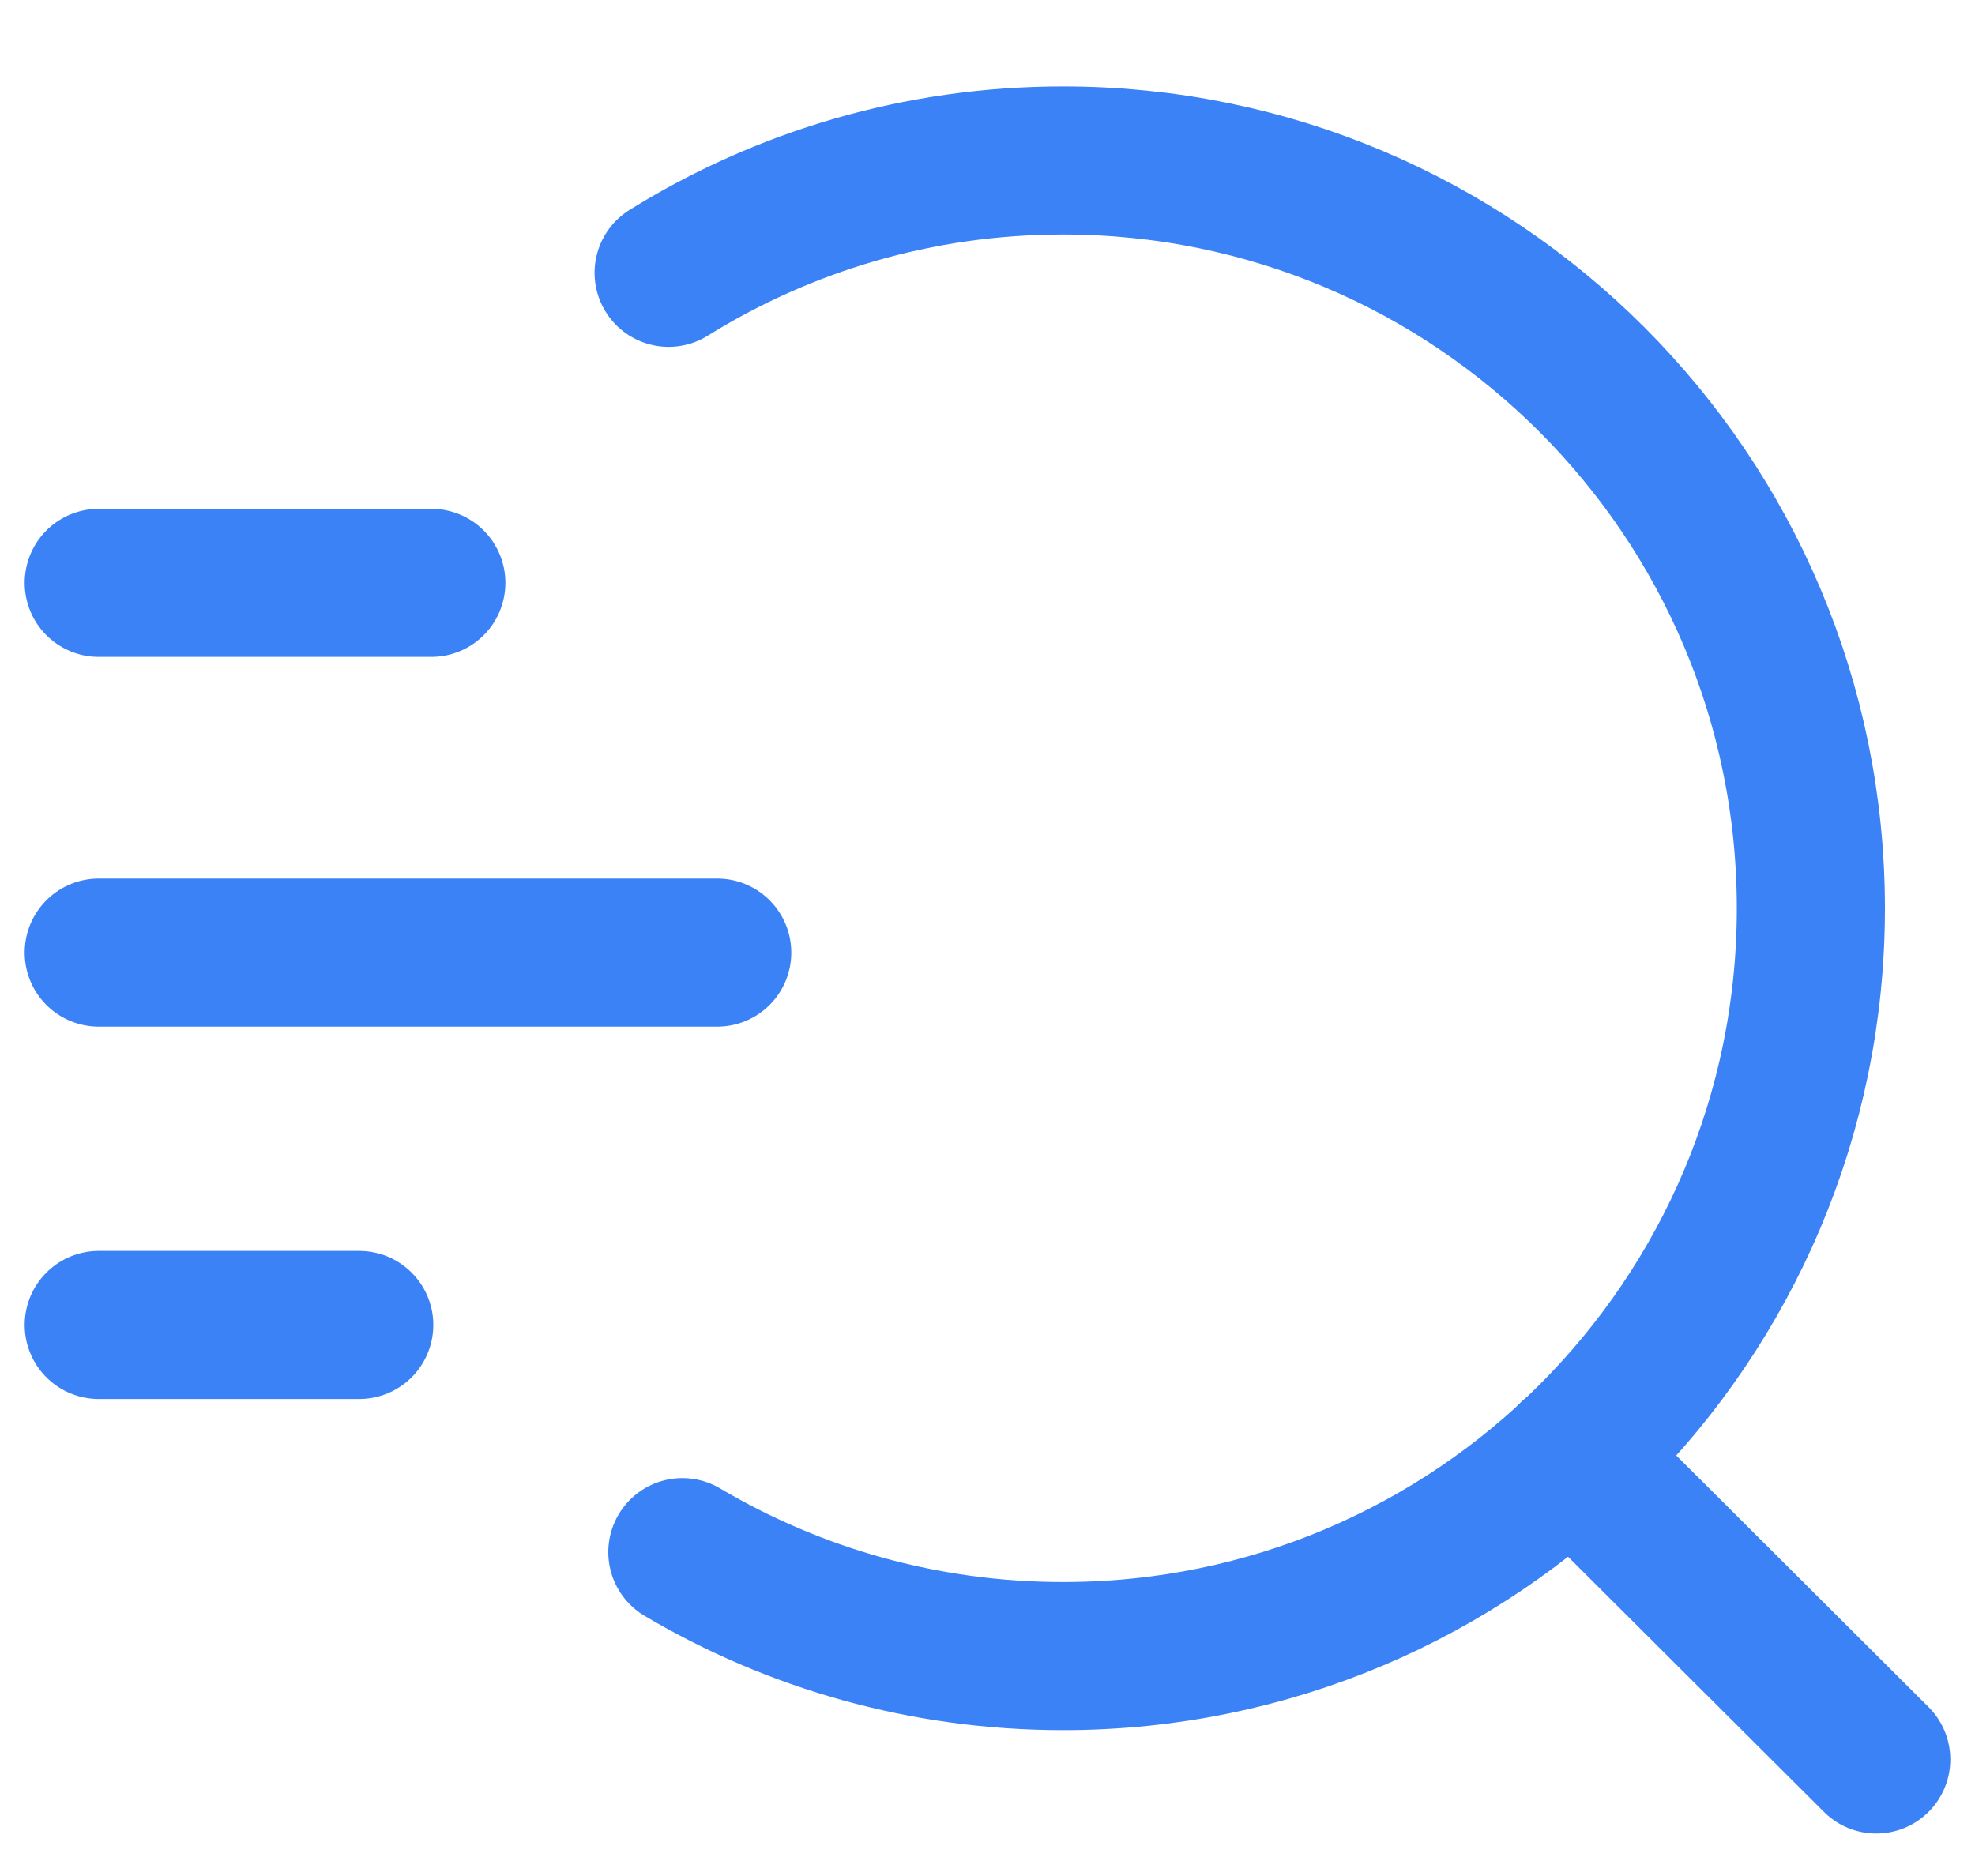
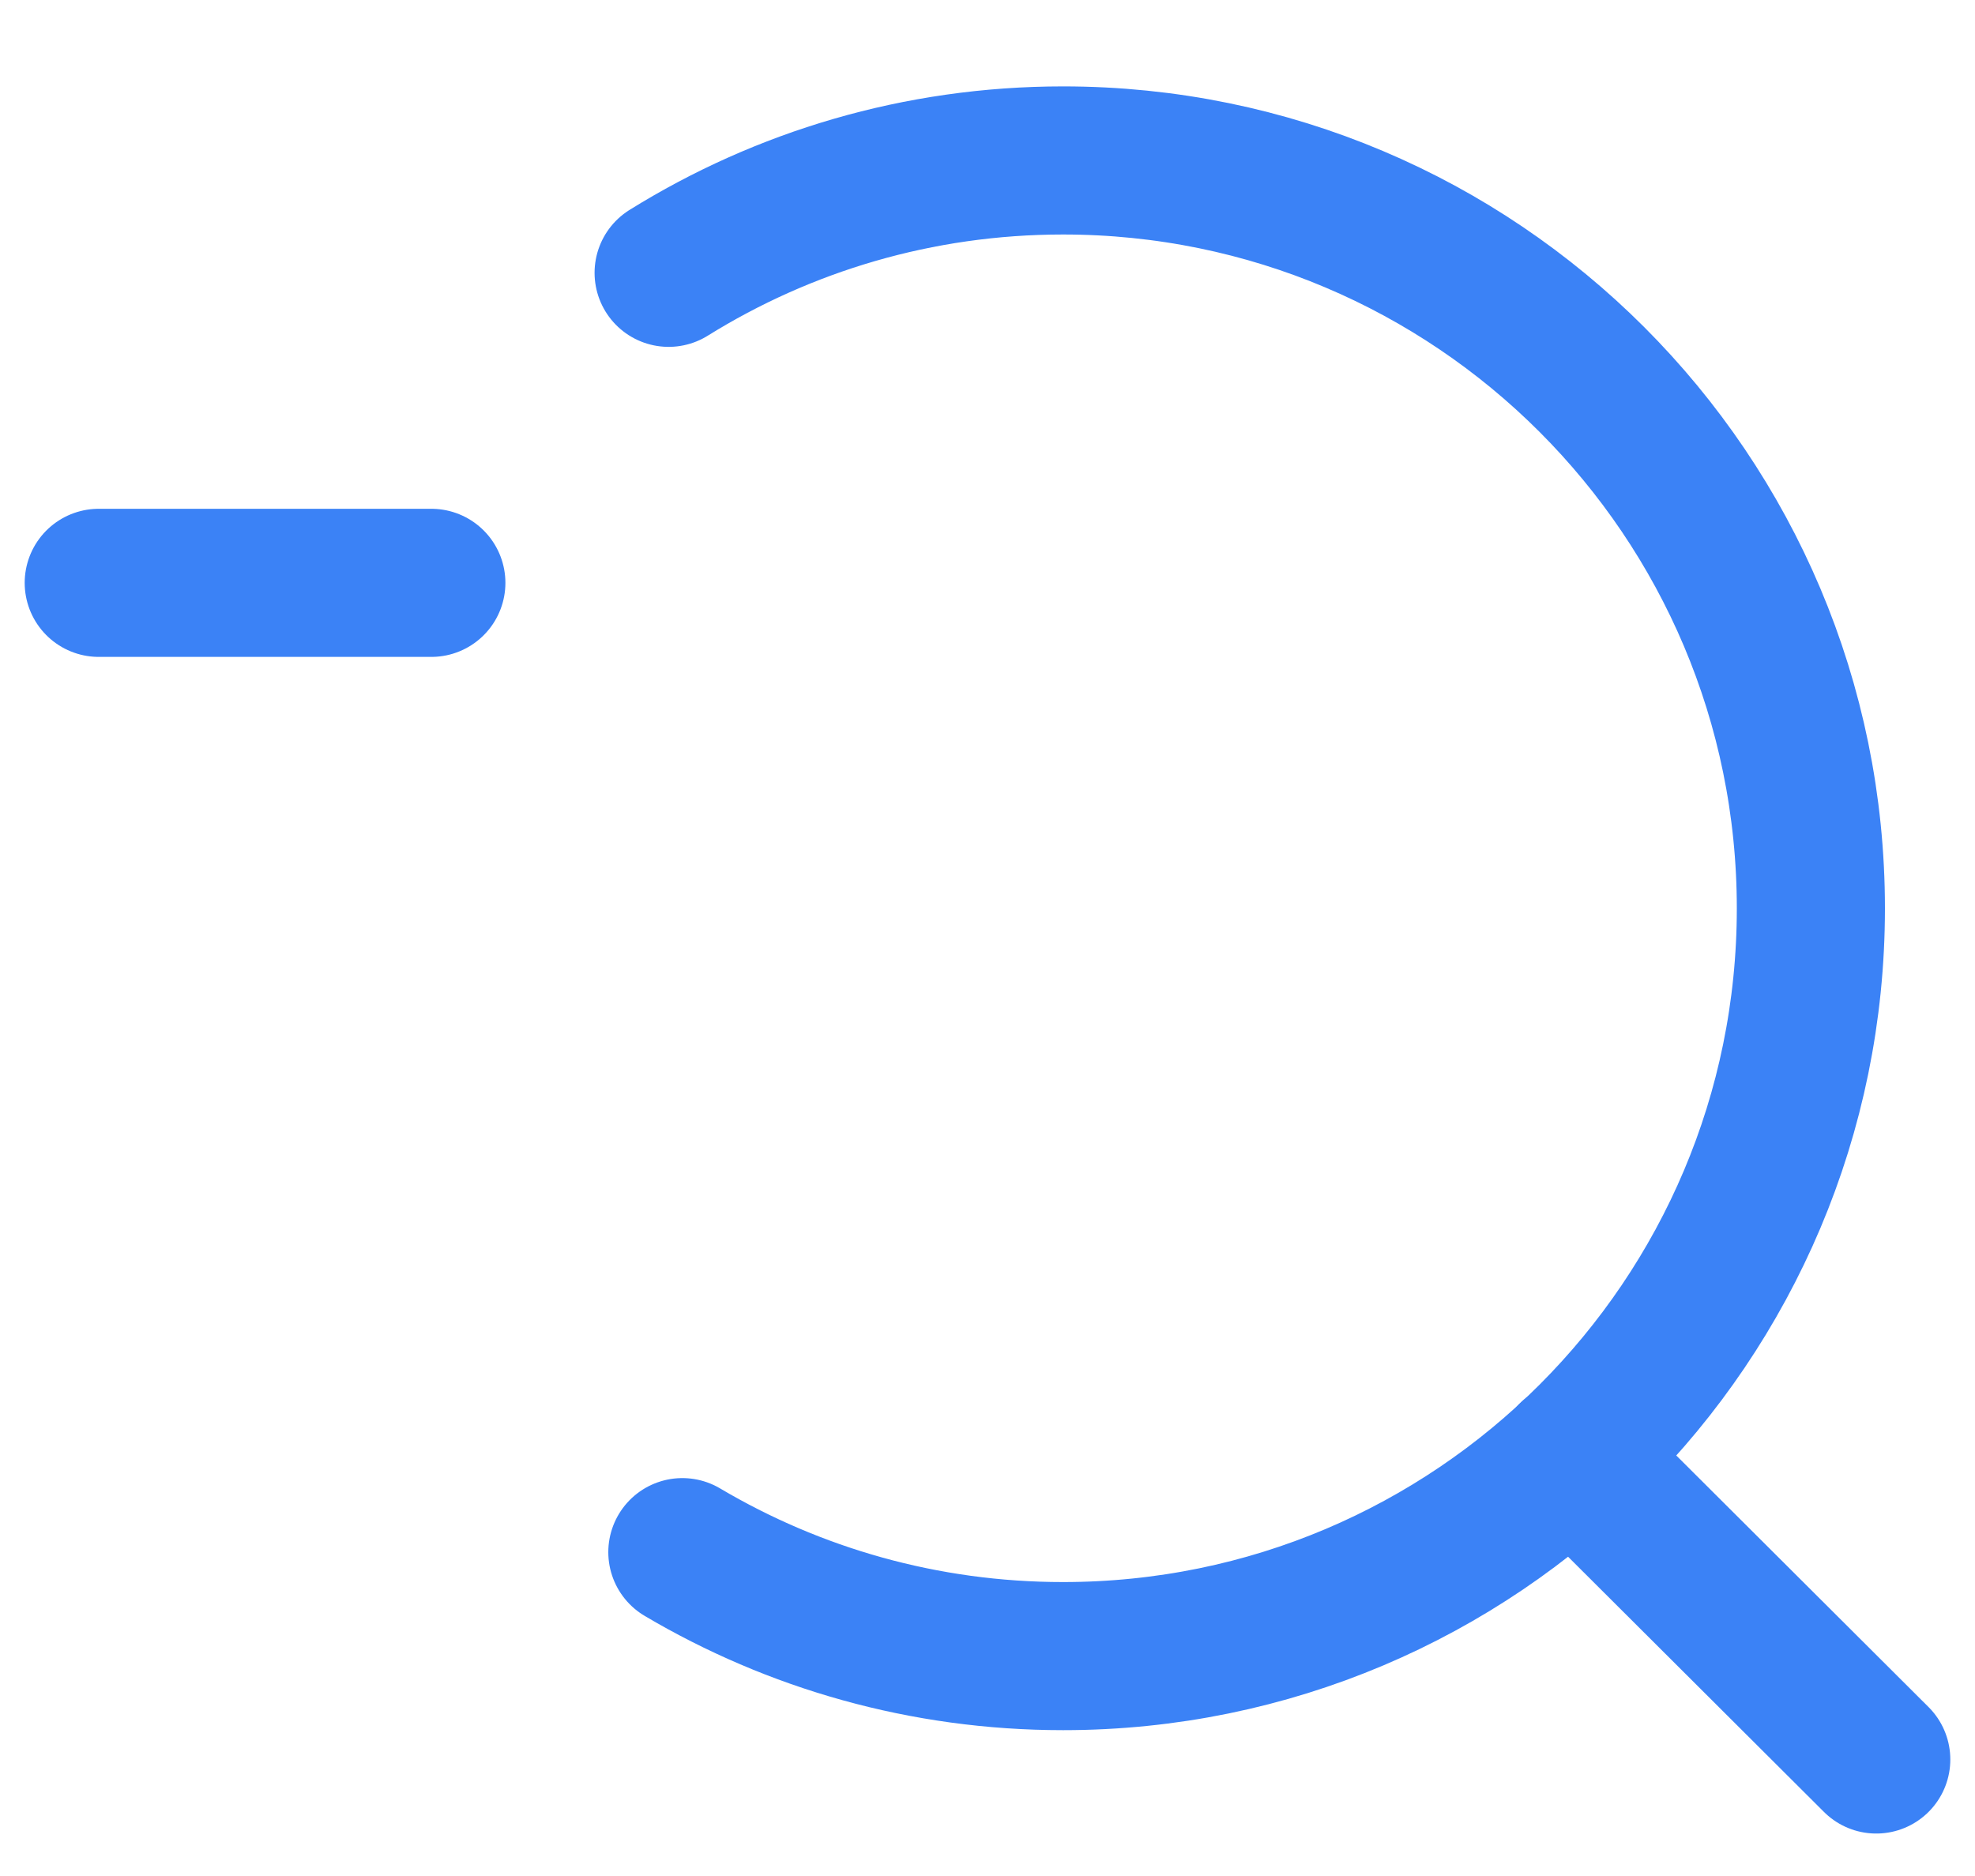
<svg xmlns="http://www.w3.org/2000/svg" width="20" height="19" viewBox="0 0 20 19" fill="none">
  <path d="M6.771 2.763C7.93 2.042 9.299 1.625 10.765 1.625C14.948 1.625 18.338 5.016 18.338 9.2C18.338 13.382 14.948 16.773 10.765 16.773C9.357 16.773 8.039 16.388 6.91 15.72" stroke="#3B82F6" stroke-width="1.5" stroke-linecap="round" stroke-linejoin="round" />
  <path d="M15.918 14.746L19 17.82" stroke="#3B82F6" stroke-width="1.5" stroke-linecap="round" stroke-linejoin="round" />
-   <path d="M1 13.419H3.638" stroke="#3B82F6" stroke-width="1.5" stroke-linecap="round" stroke-linejoin="round" />
-   <path d="M1 9.648H7.263" stroke="#3B82F6" stroke-width="1.5" stroke-linecap="round" stroke-linejoin="round" />
  <path d="M1 5.903H4.368" stroke="#3B82F6" stroke-width="1.5" stroke-linecap="round" stroke-linejoin="round" />
</svg>